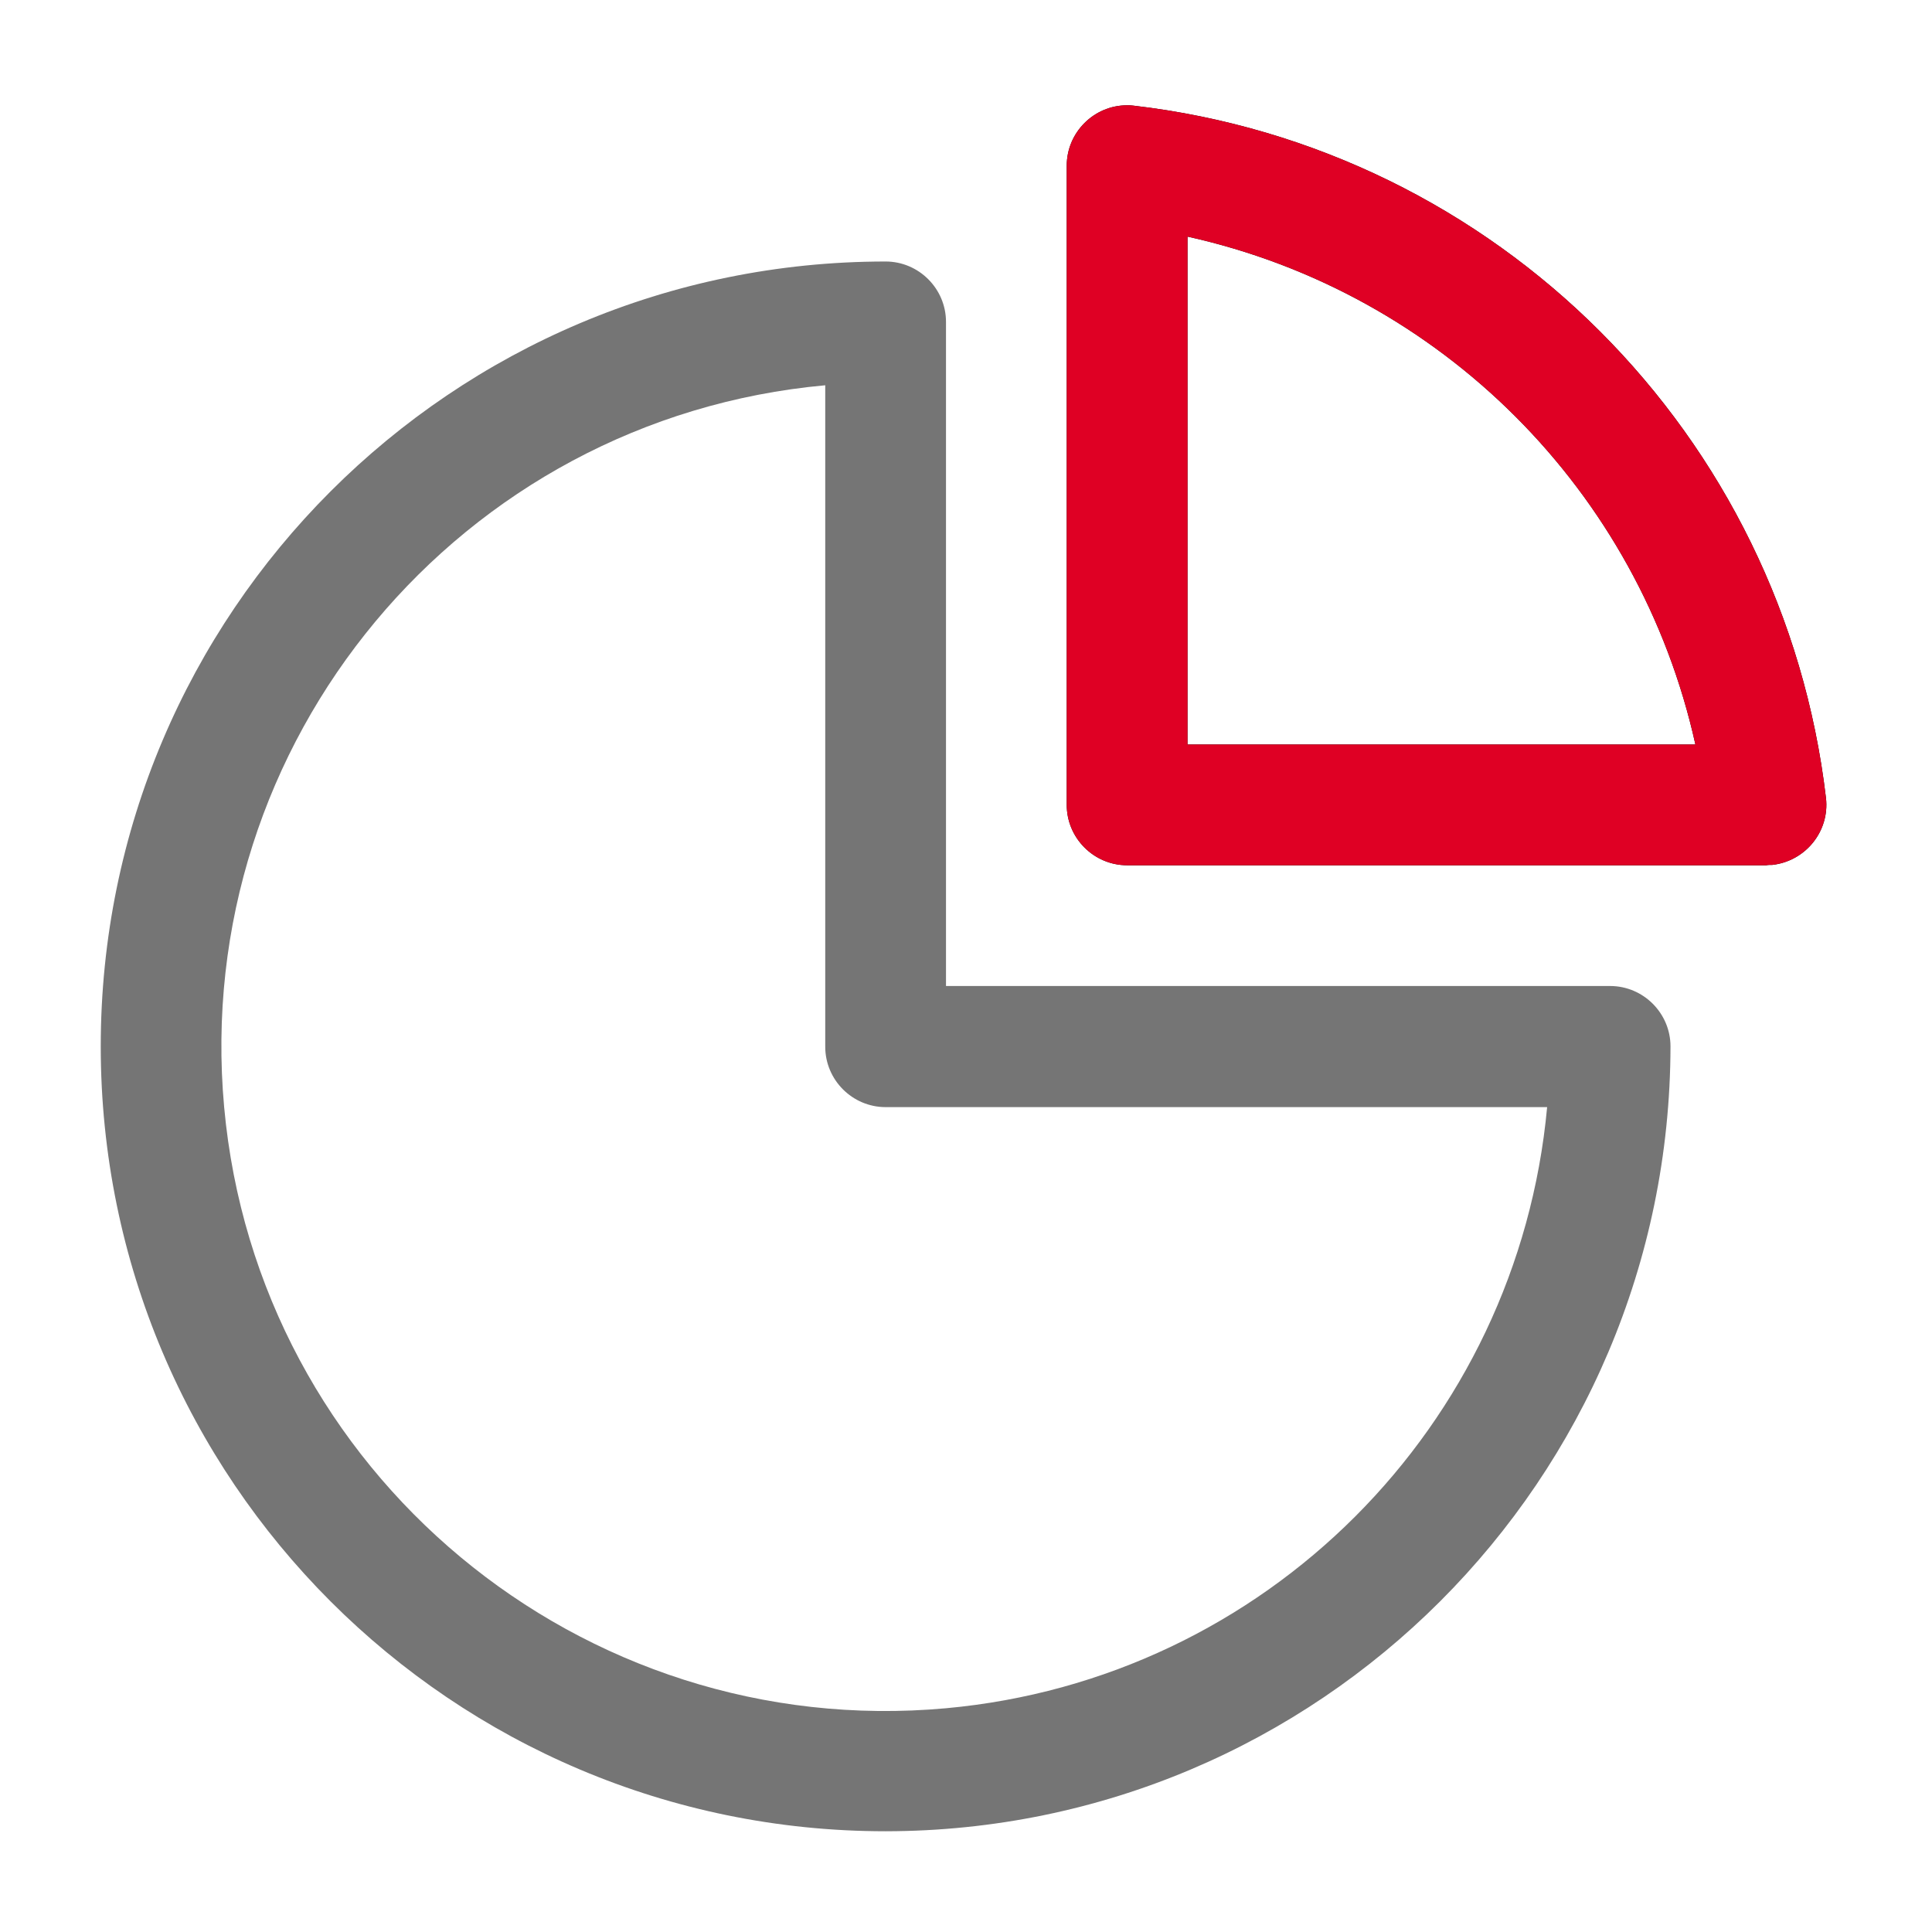
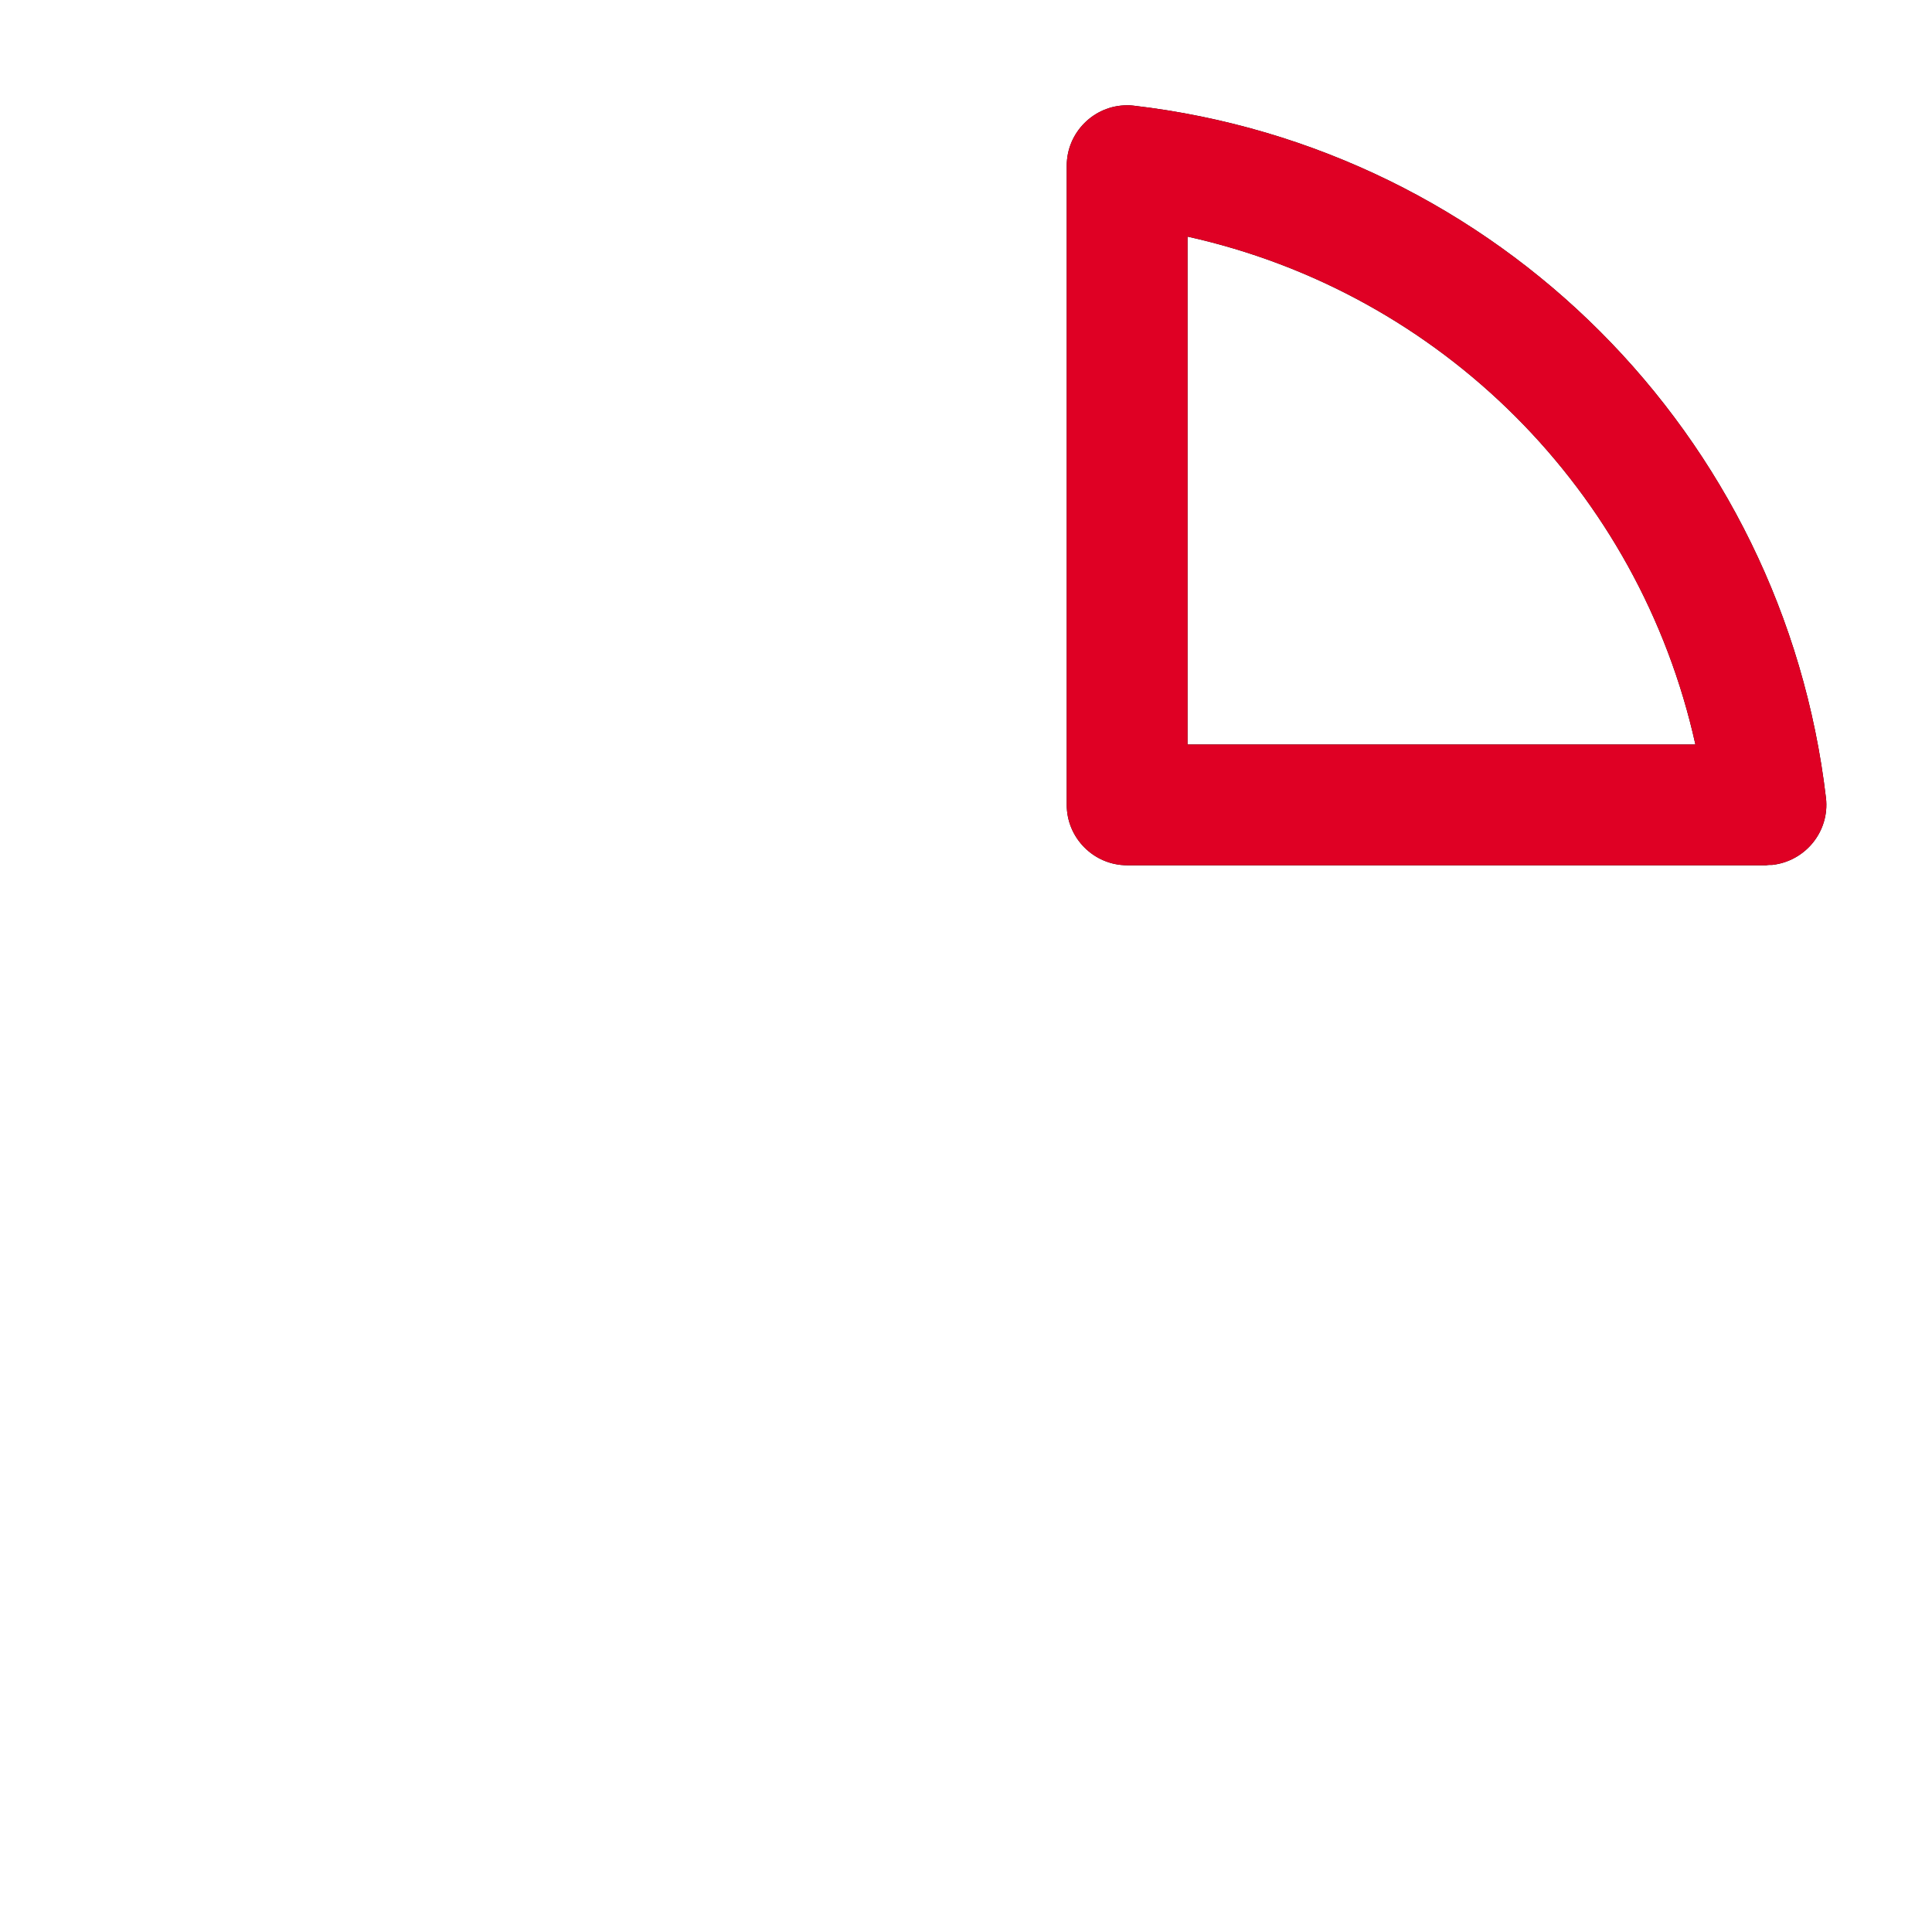
<svg xmlns="http://www.w3.org/2000/svg" width="48px" height="48px" viewBox="0 0 48 48" version="1.1">
  <g id="pie-chart-(1)">
-     <path d="M22.003 45.497C11.231 45.497 2.503 36.769 2.503 25.997C2.503 15.225 11.231 6.497 22.003 6.497C22.828 6.497 23.503 7.172 23.503 7.997L23.503 24.497L40.003 24.497C40.828 24.497 41.503 25.172 41.503 25.997C41.484 36.769 32.766 45.487 22.003 45.497L22.003 45.497ZM20.503 9.572C11.428 10.397 4.744 18.431 5.569 27.506C6.394 36.581 14.428 43.266 23.503 42.441C31.434 41.719 37.706 35.437 38.438 27.506L22.003 27.506C21.178 27.506 20.503 26.831 20.503 26.006L20.503 9.572L20.503 9.572Z" id="Hình-dạng" fill="#757575" fill-rule="evenodd" stroke="none" />
    <path d="M43.884 21.497L28.003 21.497C27.178 21.497 26.503 20.822 26.503 19.997L26.503 4.116C26.503 3.291 27.178 2.616 28.003 2.616C28.059 2.616 28.106 2.616 28.163 2.625C37.191 3.675 44.306 10.8 45.366 19.828C45.459 20.653 44.859 21.394 44.034 21.488C43.978 21.488 43.922 21.488 43.884 21.497L43.884 21.497L43.884 21.497ZM29.503 18.497L42.122 18.497C40.725 12.197 35.803 7.275 29.503 5.878L29.503 18.497L29.503 18.497Z" id="Hình-dạng" fill="#000000" fill-rule="evenodd" stroke="none" />
    <path d="M43.884 21.497L28.003 21.497C27.178 21.497 26.503 20.822 26.503 19.997L26.503 4.116C26.503 3.291 27.178 2.616 28.003 2.616C28.059 2.616 28.106 2.616 28.163 2.625C37.191 3.675 44.306 10.8 45.366 19.828C45.459 20.653 44.859 21.394 44.034 21.488C43.978 21.488 43.922 21.488 43.884 21.497L43.884 21.497L43.884 21.497ZM29.503 18.497L42.122 18.497C40.725 12.197 35.803 7.275 29.503 5.878L29.503 18.497L29.503 18.497Z" id="Hình-dạng" fill="#DF0024" fill-rule="evenodd" stroke="none" />
  </g>
</svg>